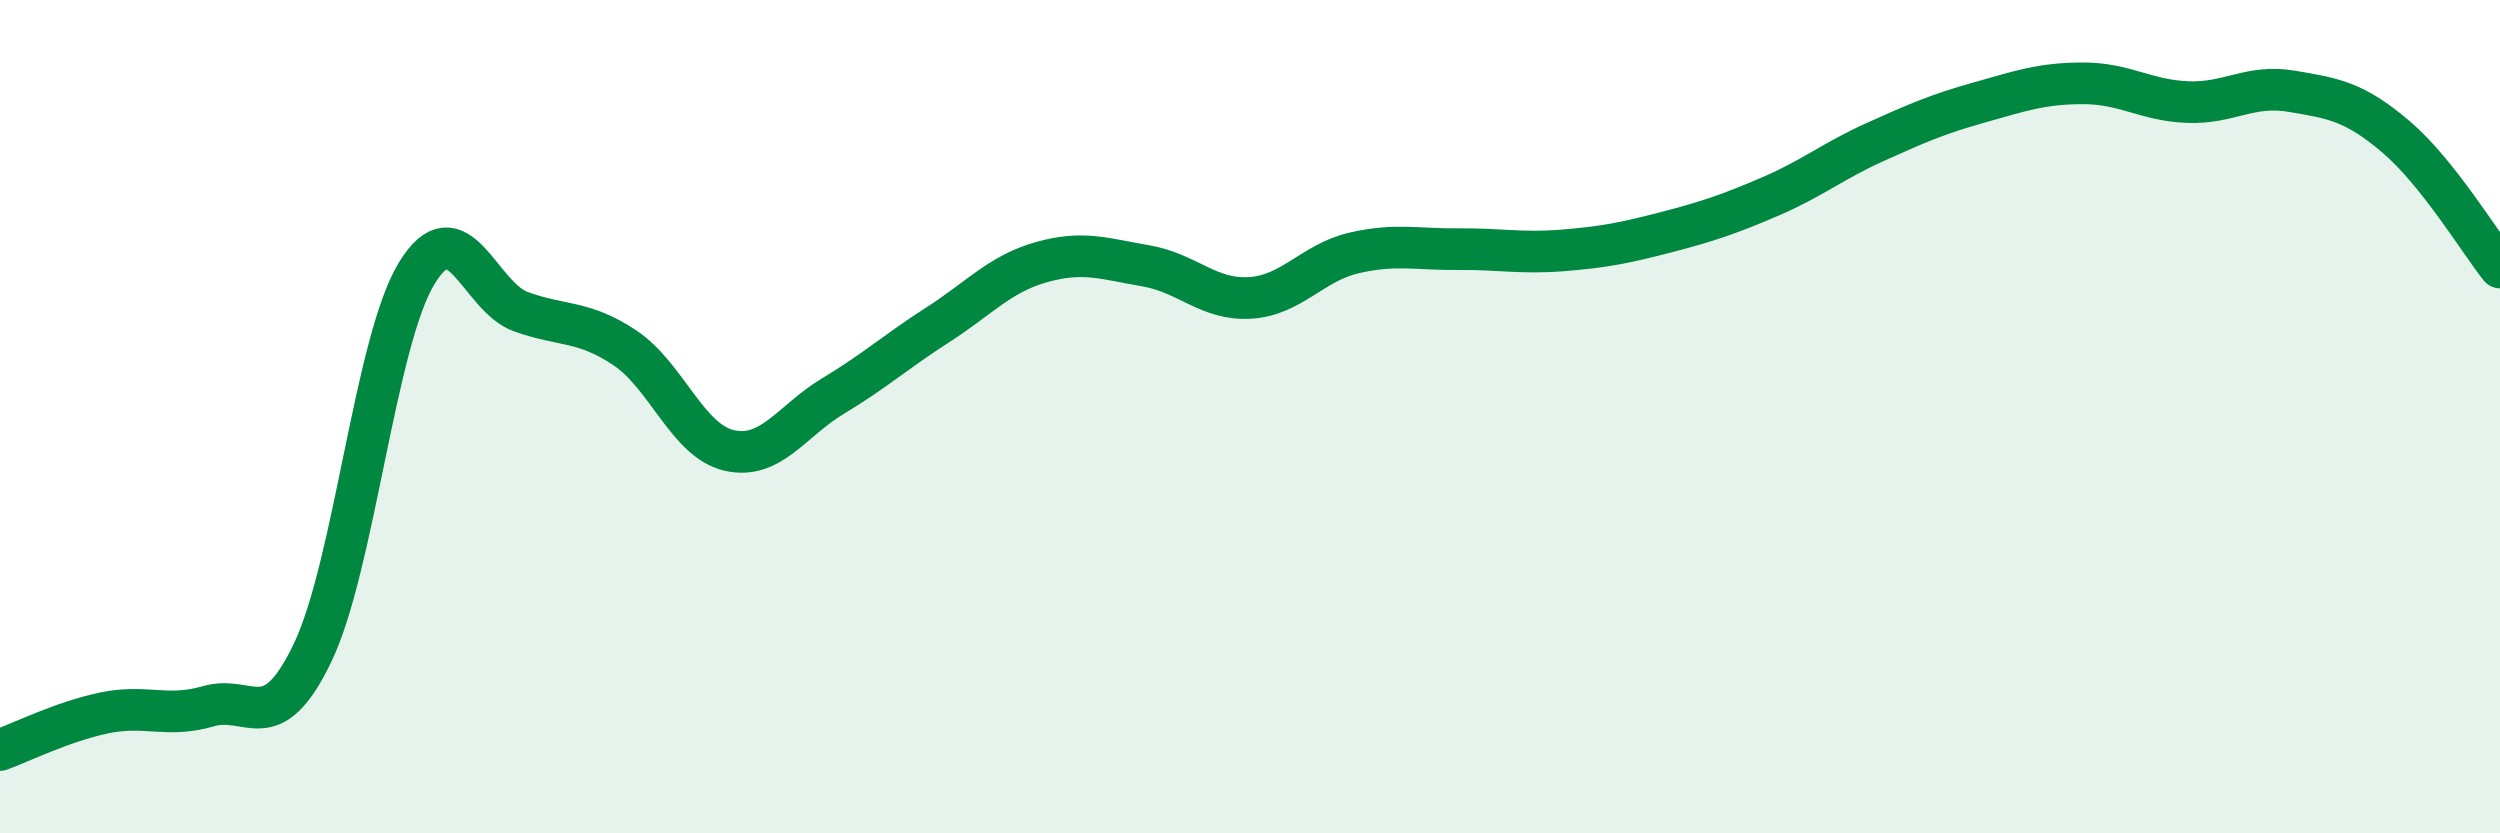
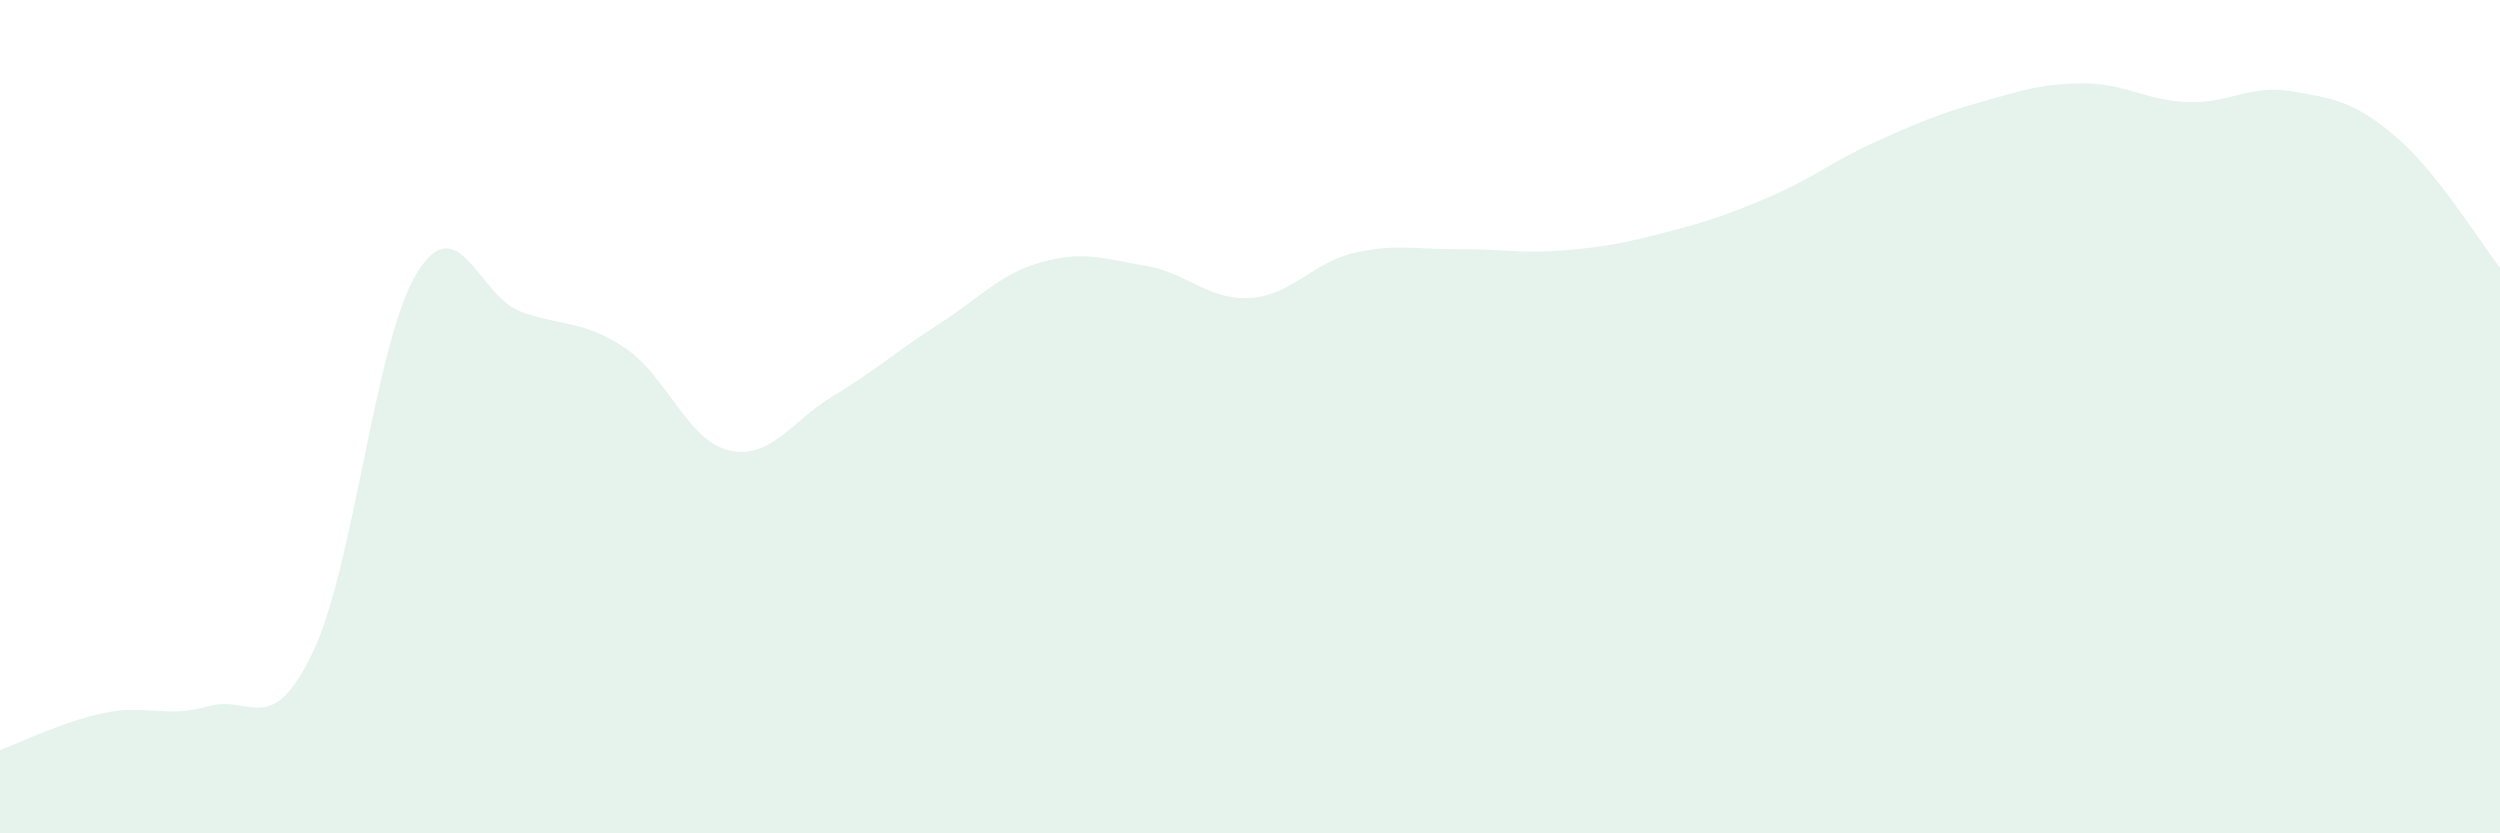
<svg xmlns="http://www.w3.org/2000/svg" width="60" height="20" viewBox="0 0 60 20">
  <path d="M 0,18 C 0.5,17.82 1.5,17.32 2.5,17.11 C 3.5,16.9 4,17.24 5,16.95 C 6,16.66 6.5,17.75 7.5,15.67 C 8.5,13.59 9,8.2 10,6.56 C 11,4.92 11.5,7.12 12.5,7.48 C 13.5,7.84 14,7.68 15,8.35 C 16,9.02 16.5,10.58 17.5,10.81 C 18.5,11.04 19,10.1 20,9.5 C 21,8.9 21.5,8.44 22.5,7.8 C 23.5,7.16 24,6.57 25,6.29 C 26,6.01 26.5,6.21 27.5,6.38 C 28.5,6.55 29,7.21 30,7.15 C 31,7.09 31.5,6.3 32.5,6.07 C 33.5,5.84 34,5.99 35,5.98 C 36,5.97 36.5,6.09 37.5,6.01 C 38.5,5.93 39,5.83 40,5.57 C 41,5.31 41.5,5.14 42.5,4.71 C 43.5,4.28 44,3.86 45,3.41 C 46,2.96 46.5,2.74 47.5,2.46 C 48.5,2.18 49,2 50,2 C 51,2 51.5,2.41 52.5,2.45 C 53.5,2.49 54,2.02 55,2.19 C 56,2.36 56.5,2.43 57.5,3.28 C 58.5,4.13 59.5,5.79 60,6.42L60 20L0 20Z" fill="#008740" opacity="0.1" stroke-linecap="round" stroke-linejoin="round" />
-   <path d="M 0,18 C 0.5,17.82 1.5,17.32 2.5,17.11 C 3.5,16.9 4,17.24 5,16.95 C 6,16.66 6.5,17.75 7.5,15.67 C 8.5,13.59 9,8.2 10,6.56 C 11,4.92 11.5,7.12 12.5,7.48 C 13.5,7.84 14,7.68 15,8.35 C 16,9.02 16.5,10.58 17.5,10.81 C 18.5,11.04 19,10.1 20,9.5 C 21,8.9 21.5,8.44 22.5,7.8 C 23.5,7.16 24,6.57 25,6.29 C 26,6.01 26.5,6.21 27.5,6.38 C 28.5,6.55 29,7.21 30,7.15 C 31,7.09 31.5,6.3 32.5,6.07 C 33.5,5.84 34,5.99 35,5.98 C 36,5.97 36.5,6.09 37.5,6.01 C 38.5,5.93 39,5.83 40,5.57 C 41,5.31 41.5,5.14 42.5,4.71 C 43.5,4.28 44,3.86 45,3.41 C 46,2.96 46.5,2.74 47.5,2.46 C 48.5,2.18 49,2 50,2 C 51,2 51.5,2.41 52.5,2.45 C 53.5,2.49 54,2.02 55,2.19 C 56,2.36 56.5,2.43 57.5,3.28 C 58.5,4.13 59.5,5.79 60,6.42" stroke="#008740" stroke-width="1" fill="none" stroke-linecap="round" stroke-linejoin="round" />
</svg>